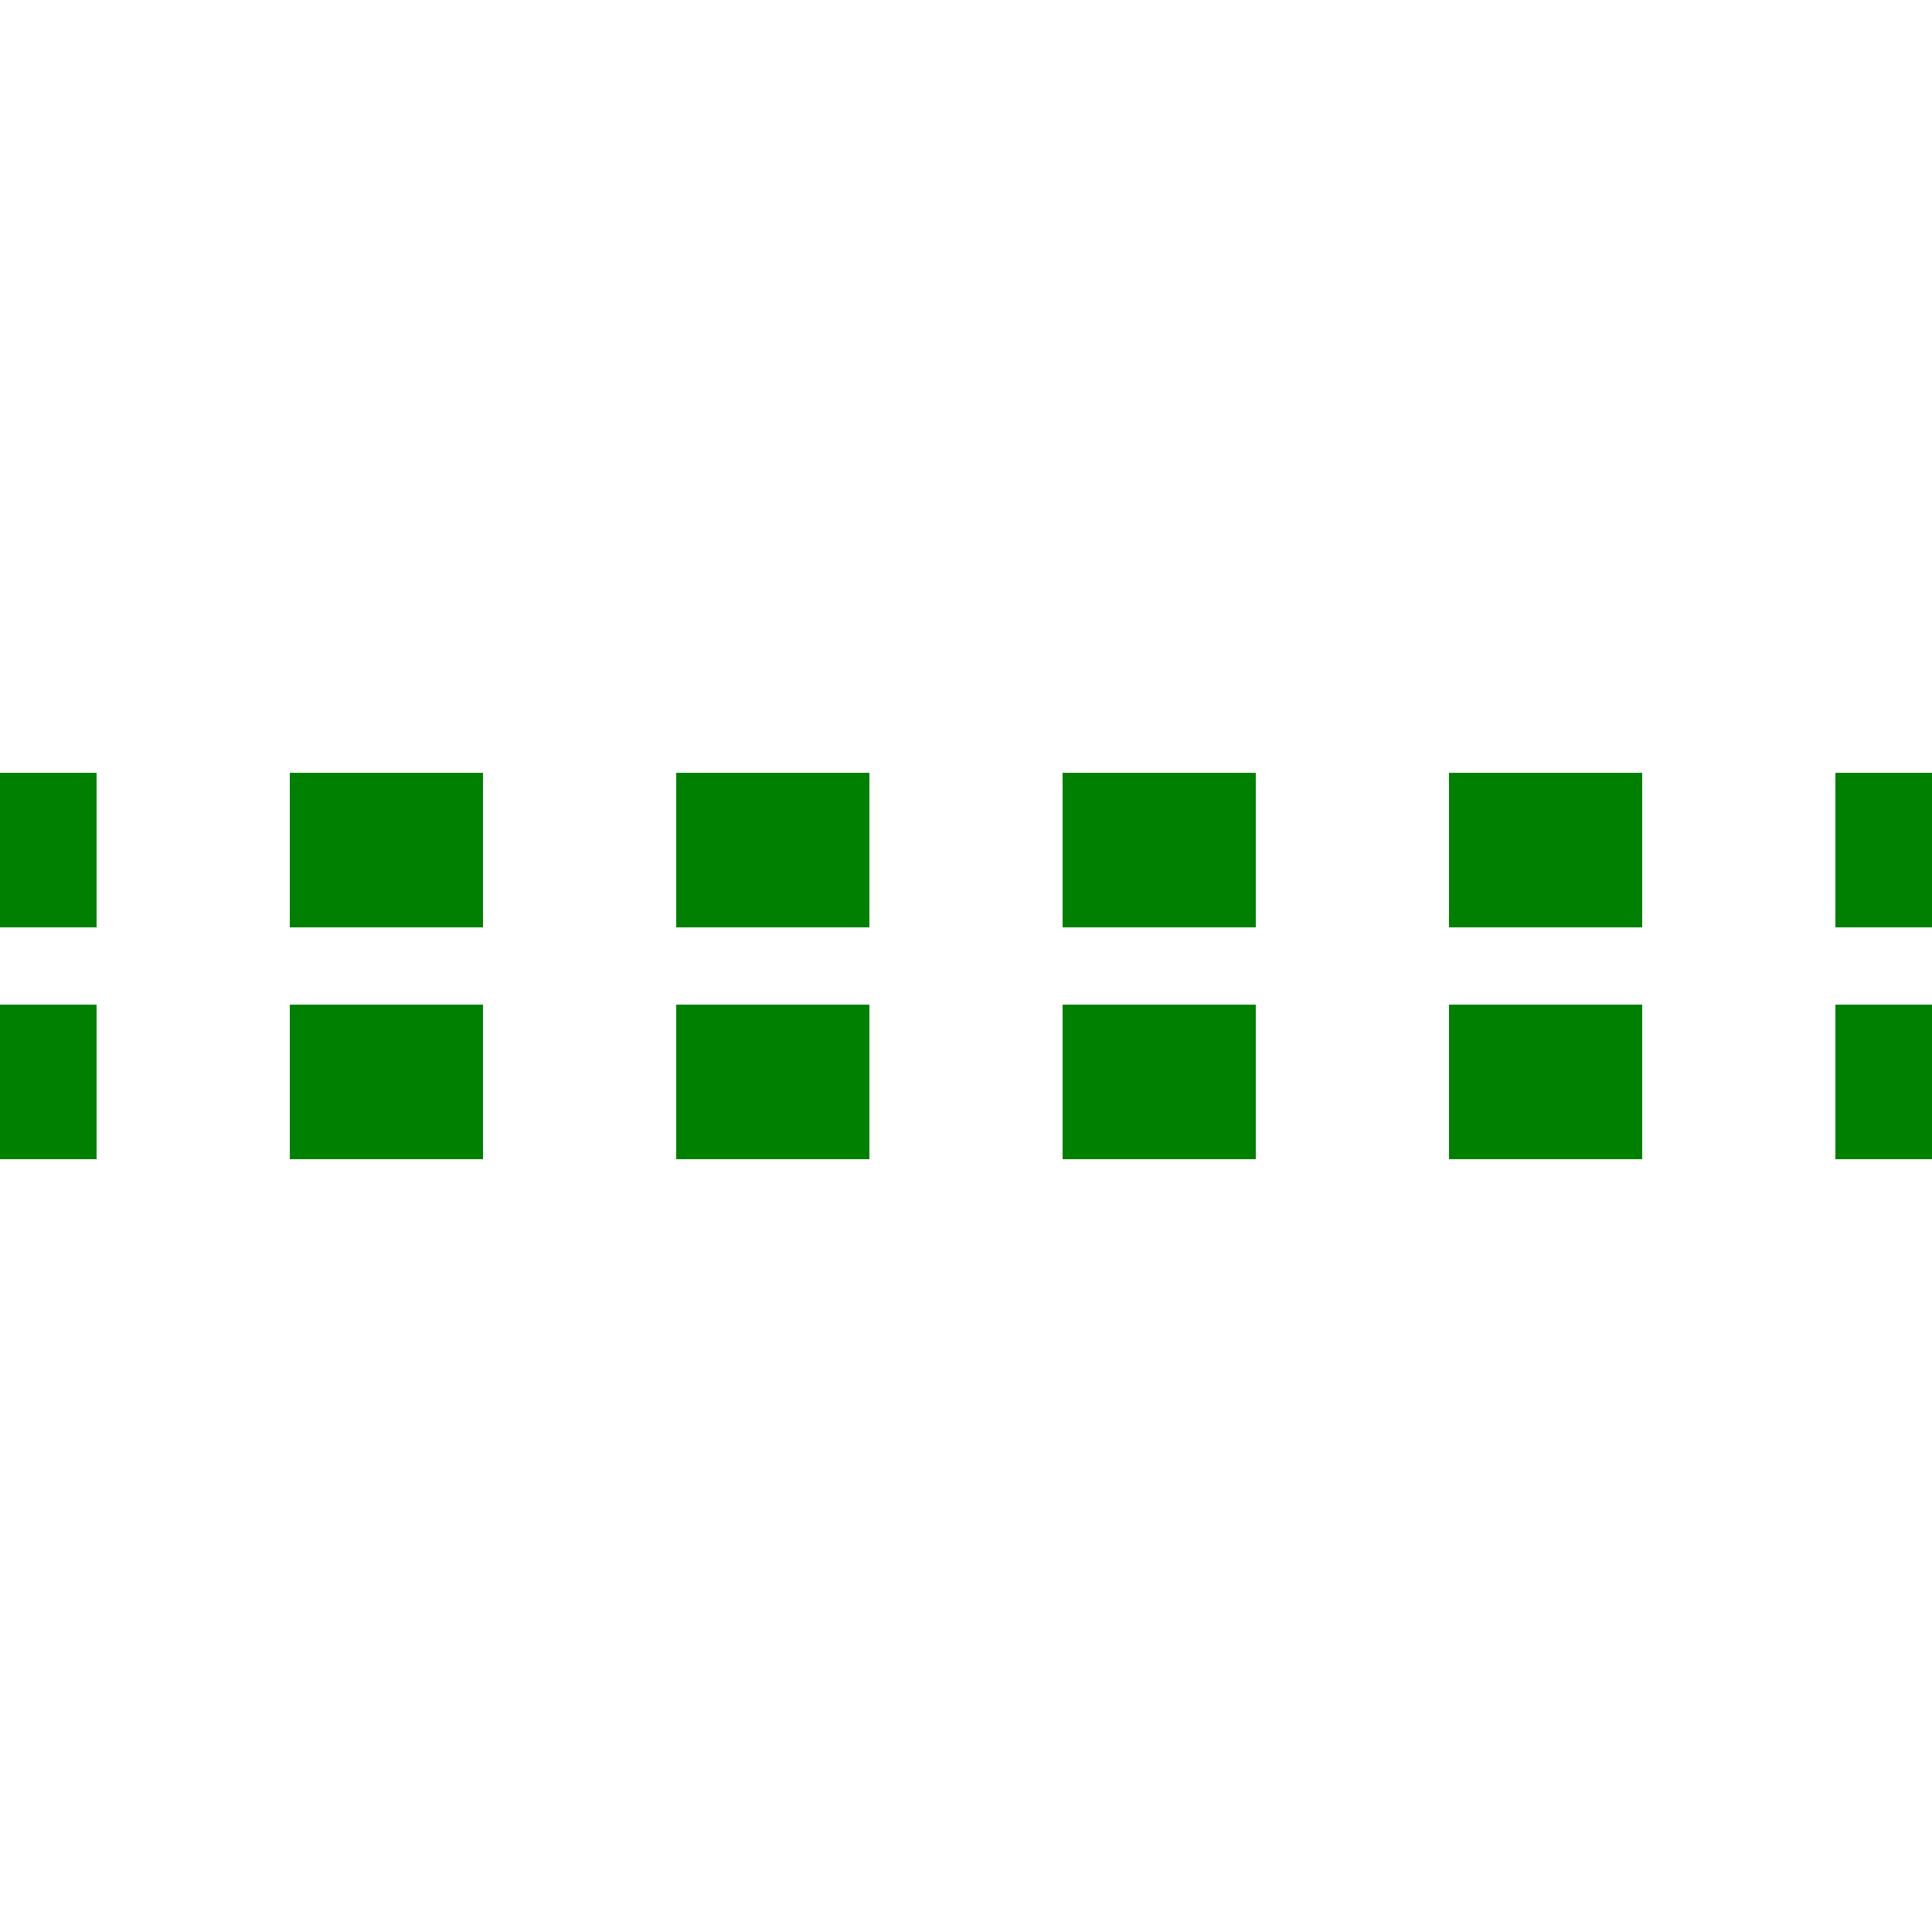
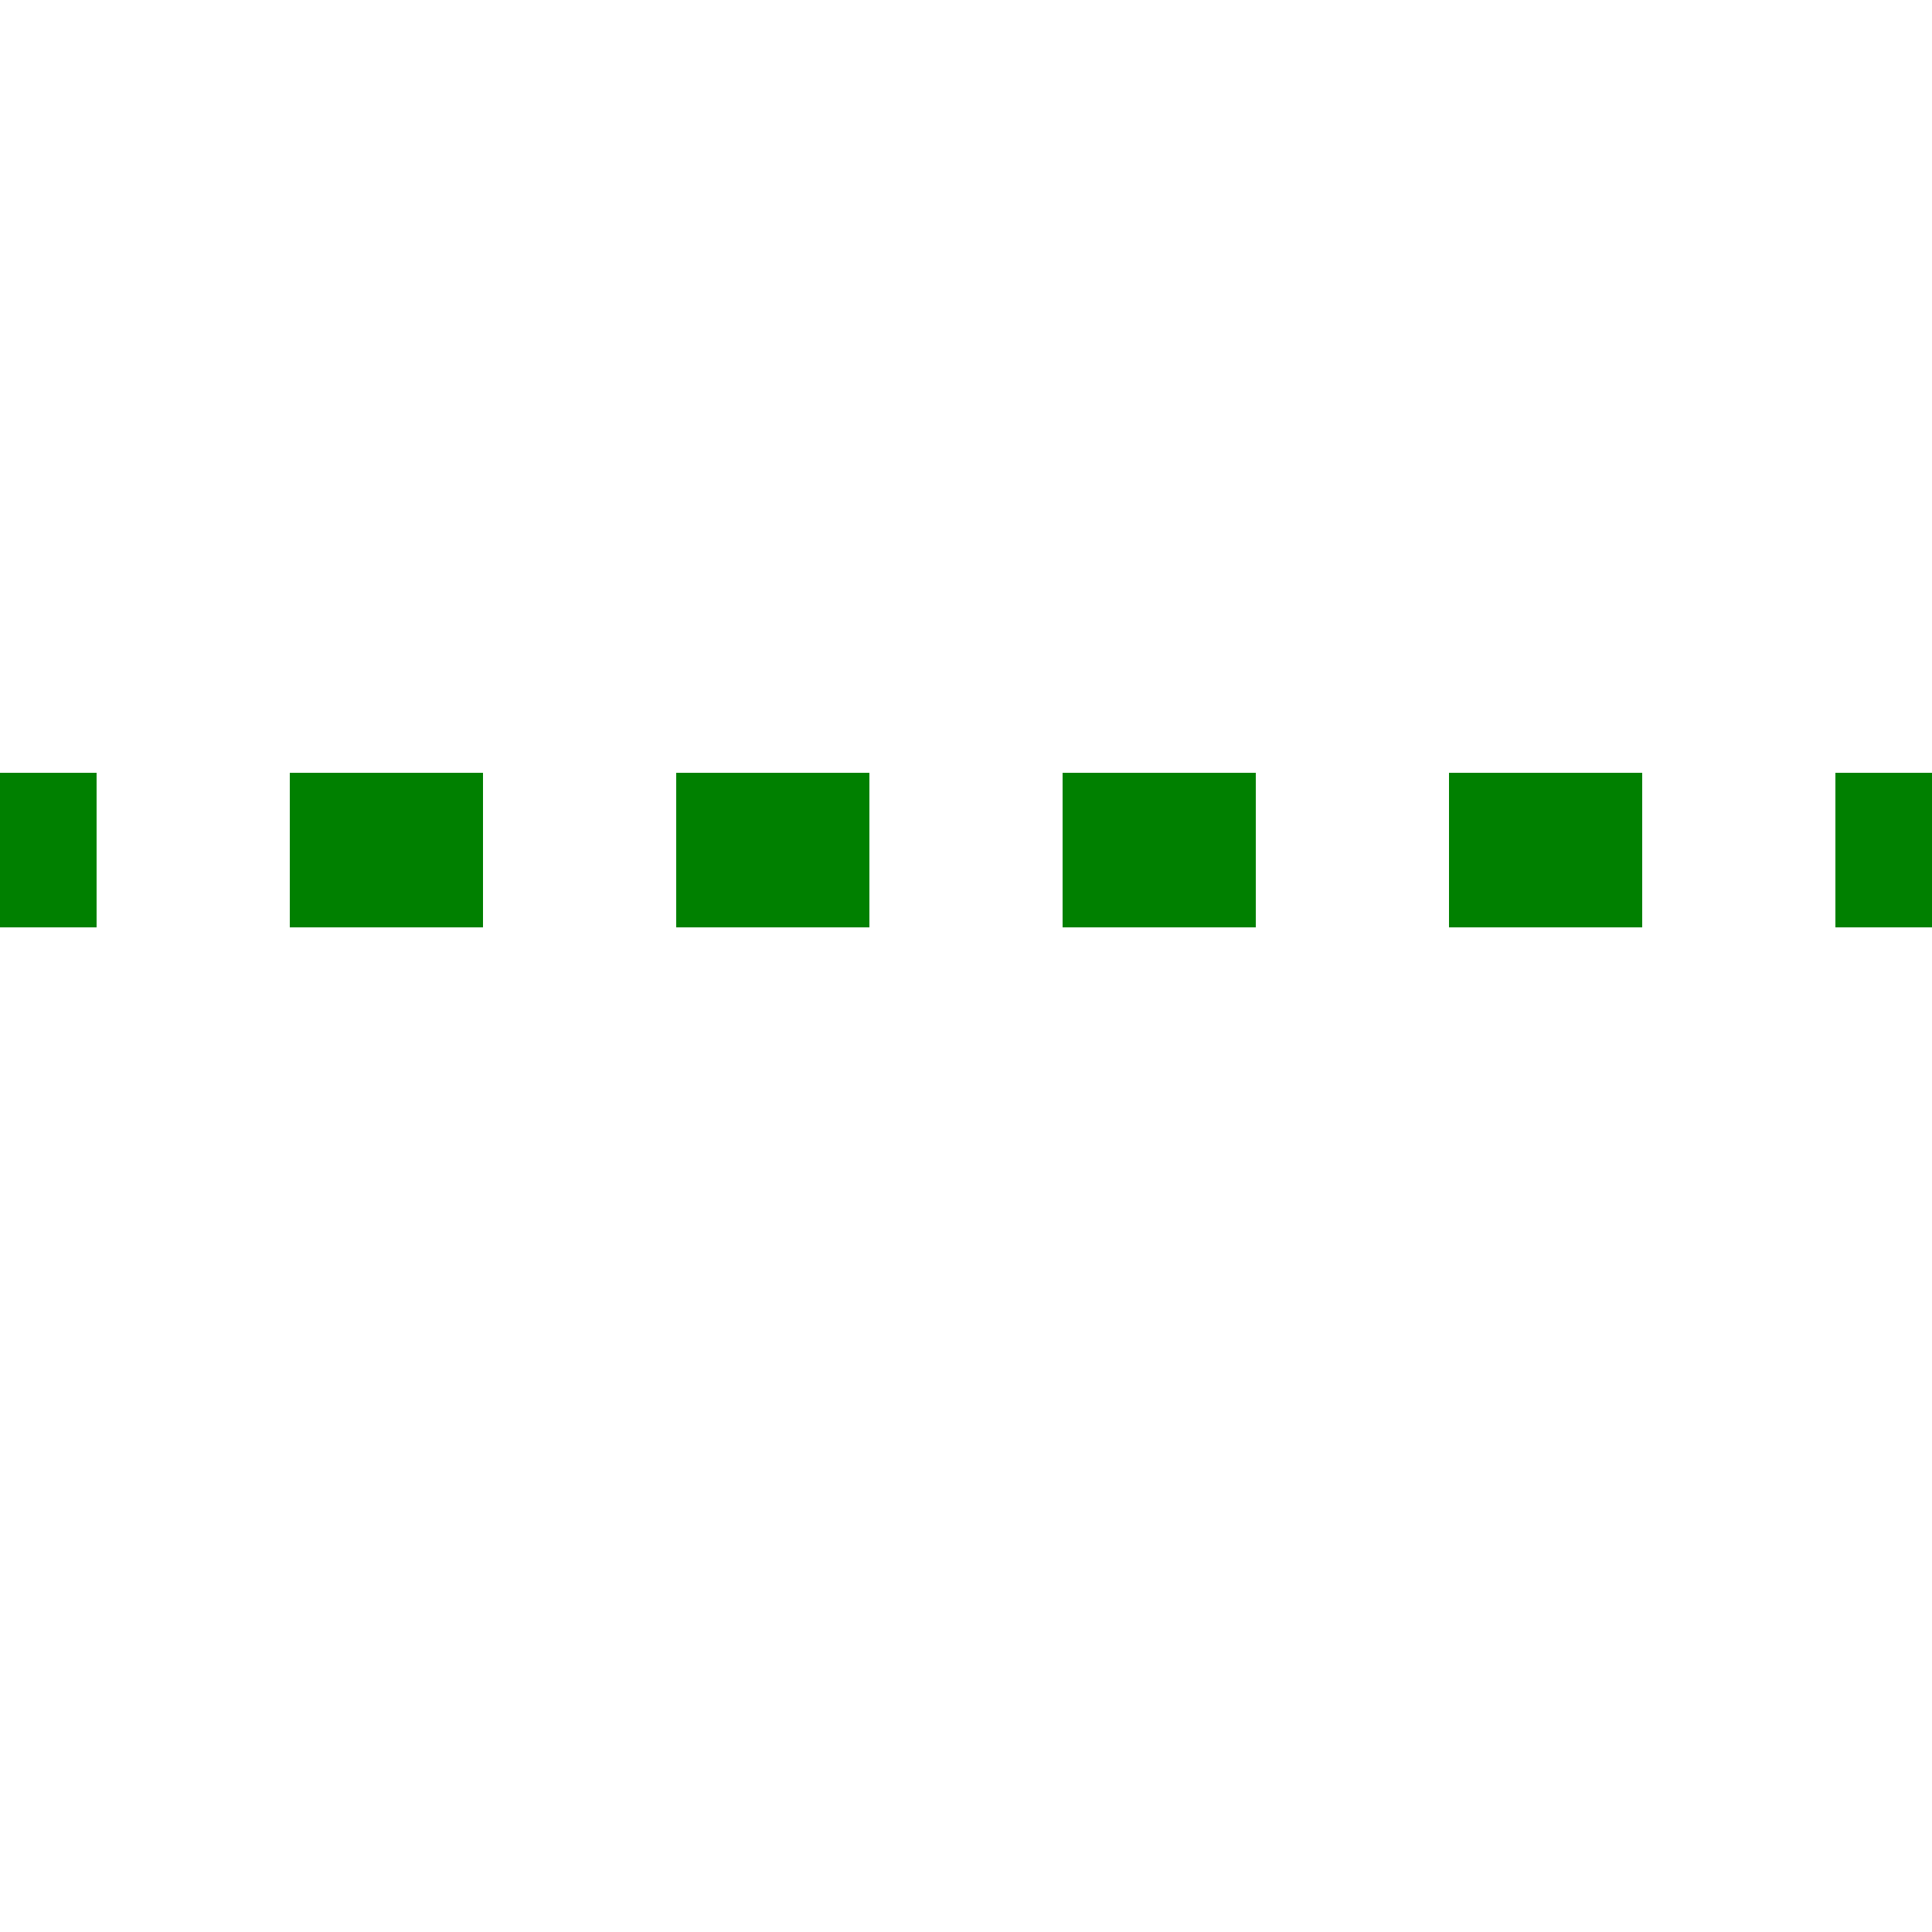
<svg xmlns="http://www.w3.org/2000/svg" width="500" height="500">
  <title>ftSTRq</title>
-   <path stroke="#008000" d="m 525,220 H 0 m 525,60 H 0" stroke-width="40" stroke-dasharray="50" />
+   <path stroke="#008000" d="m 525,220 H 0 m 525,60 " stroke-width="40" stroke-dasharray="50" />
</svg>